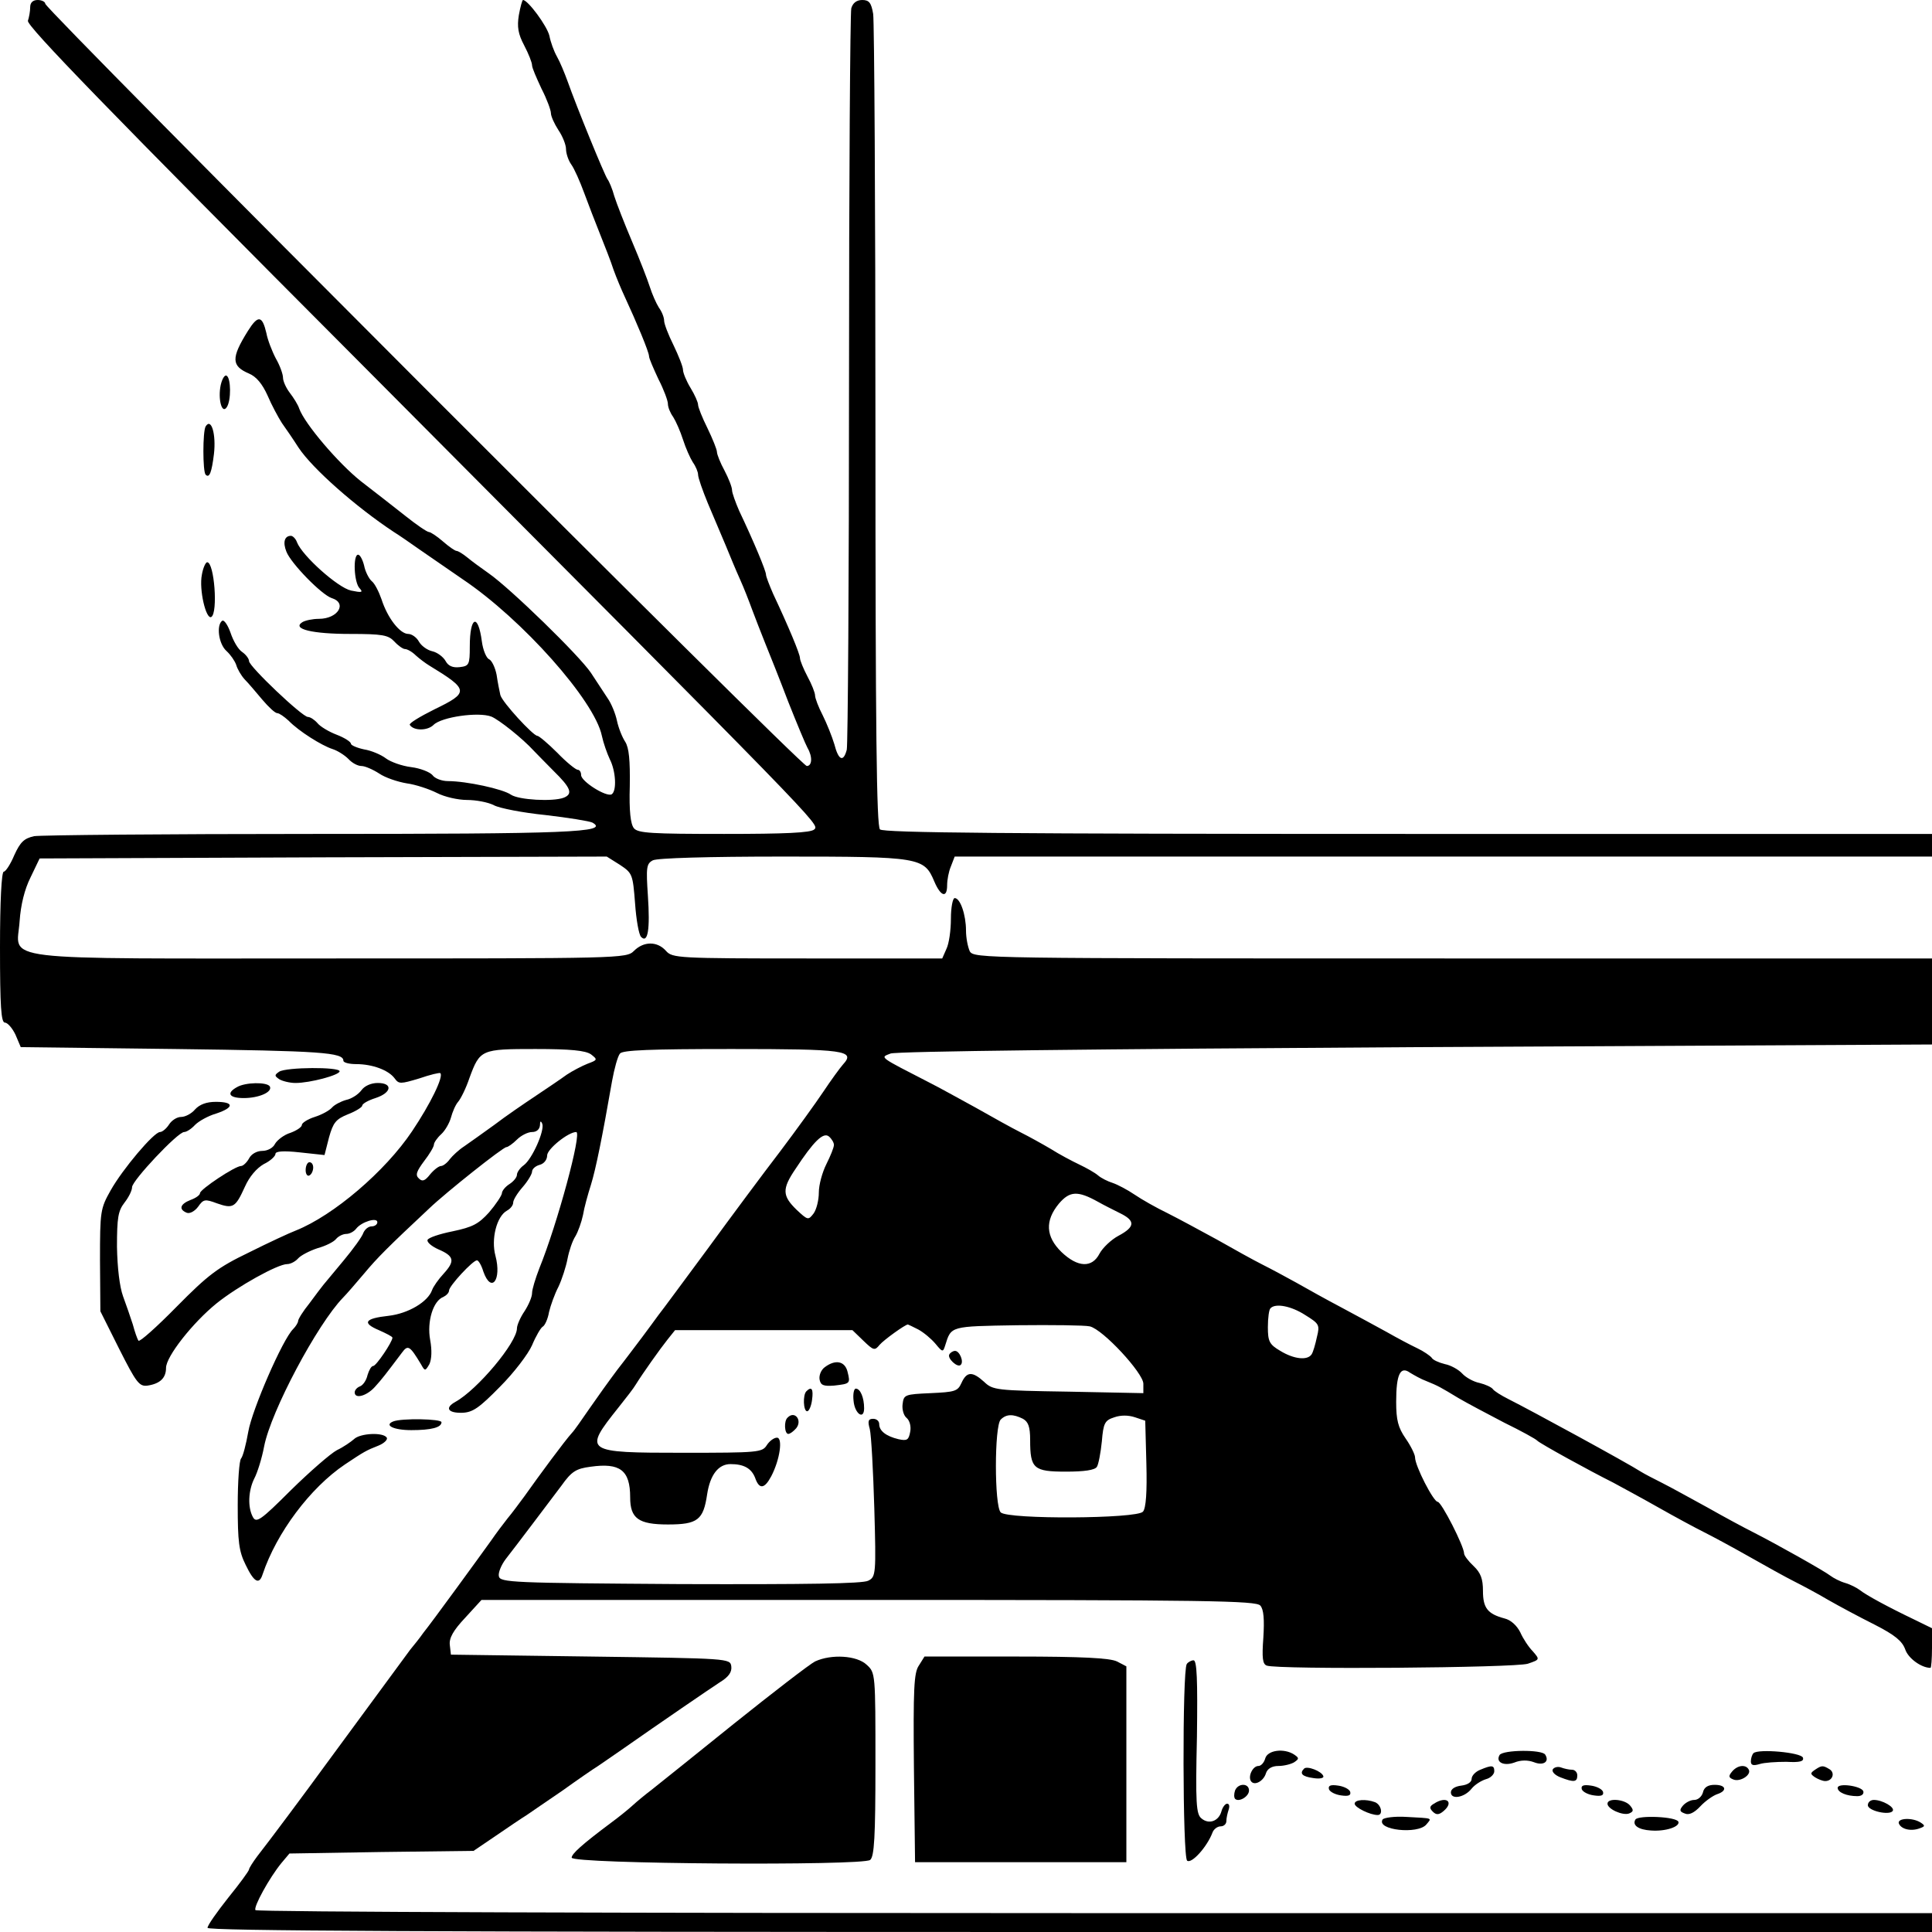
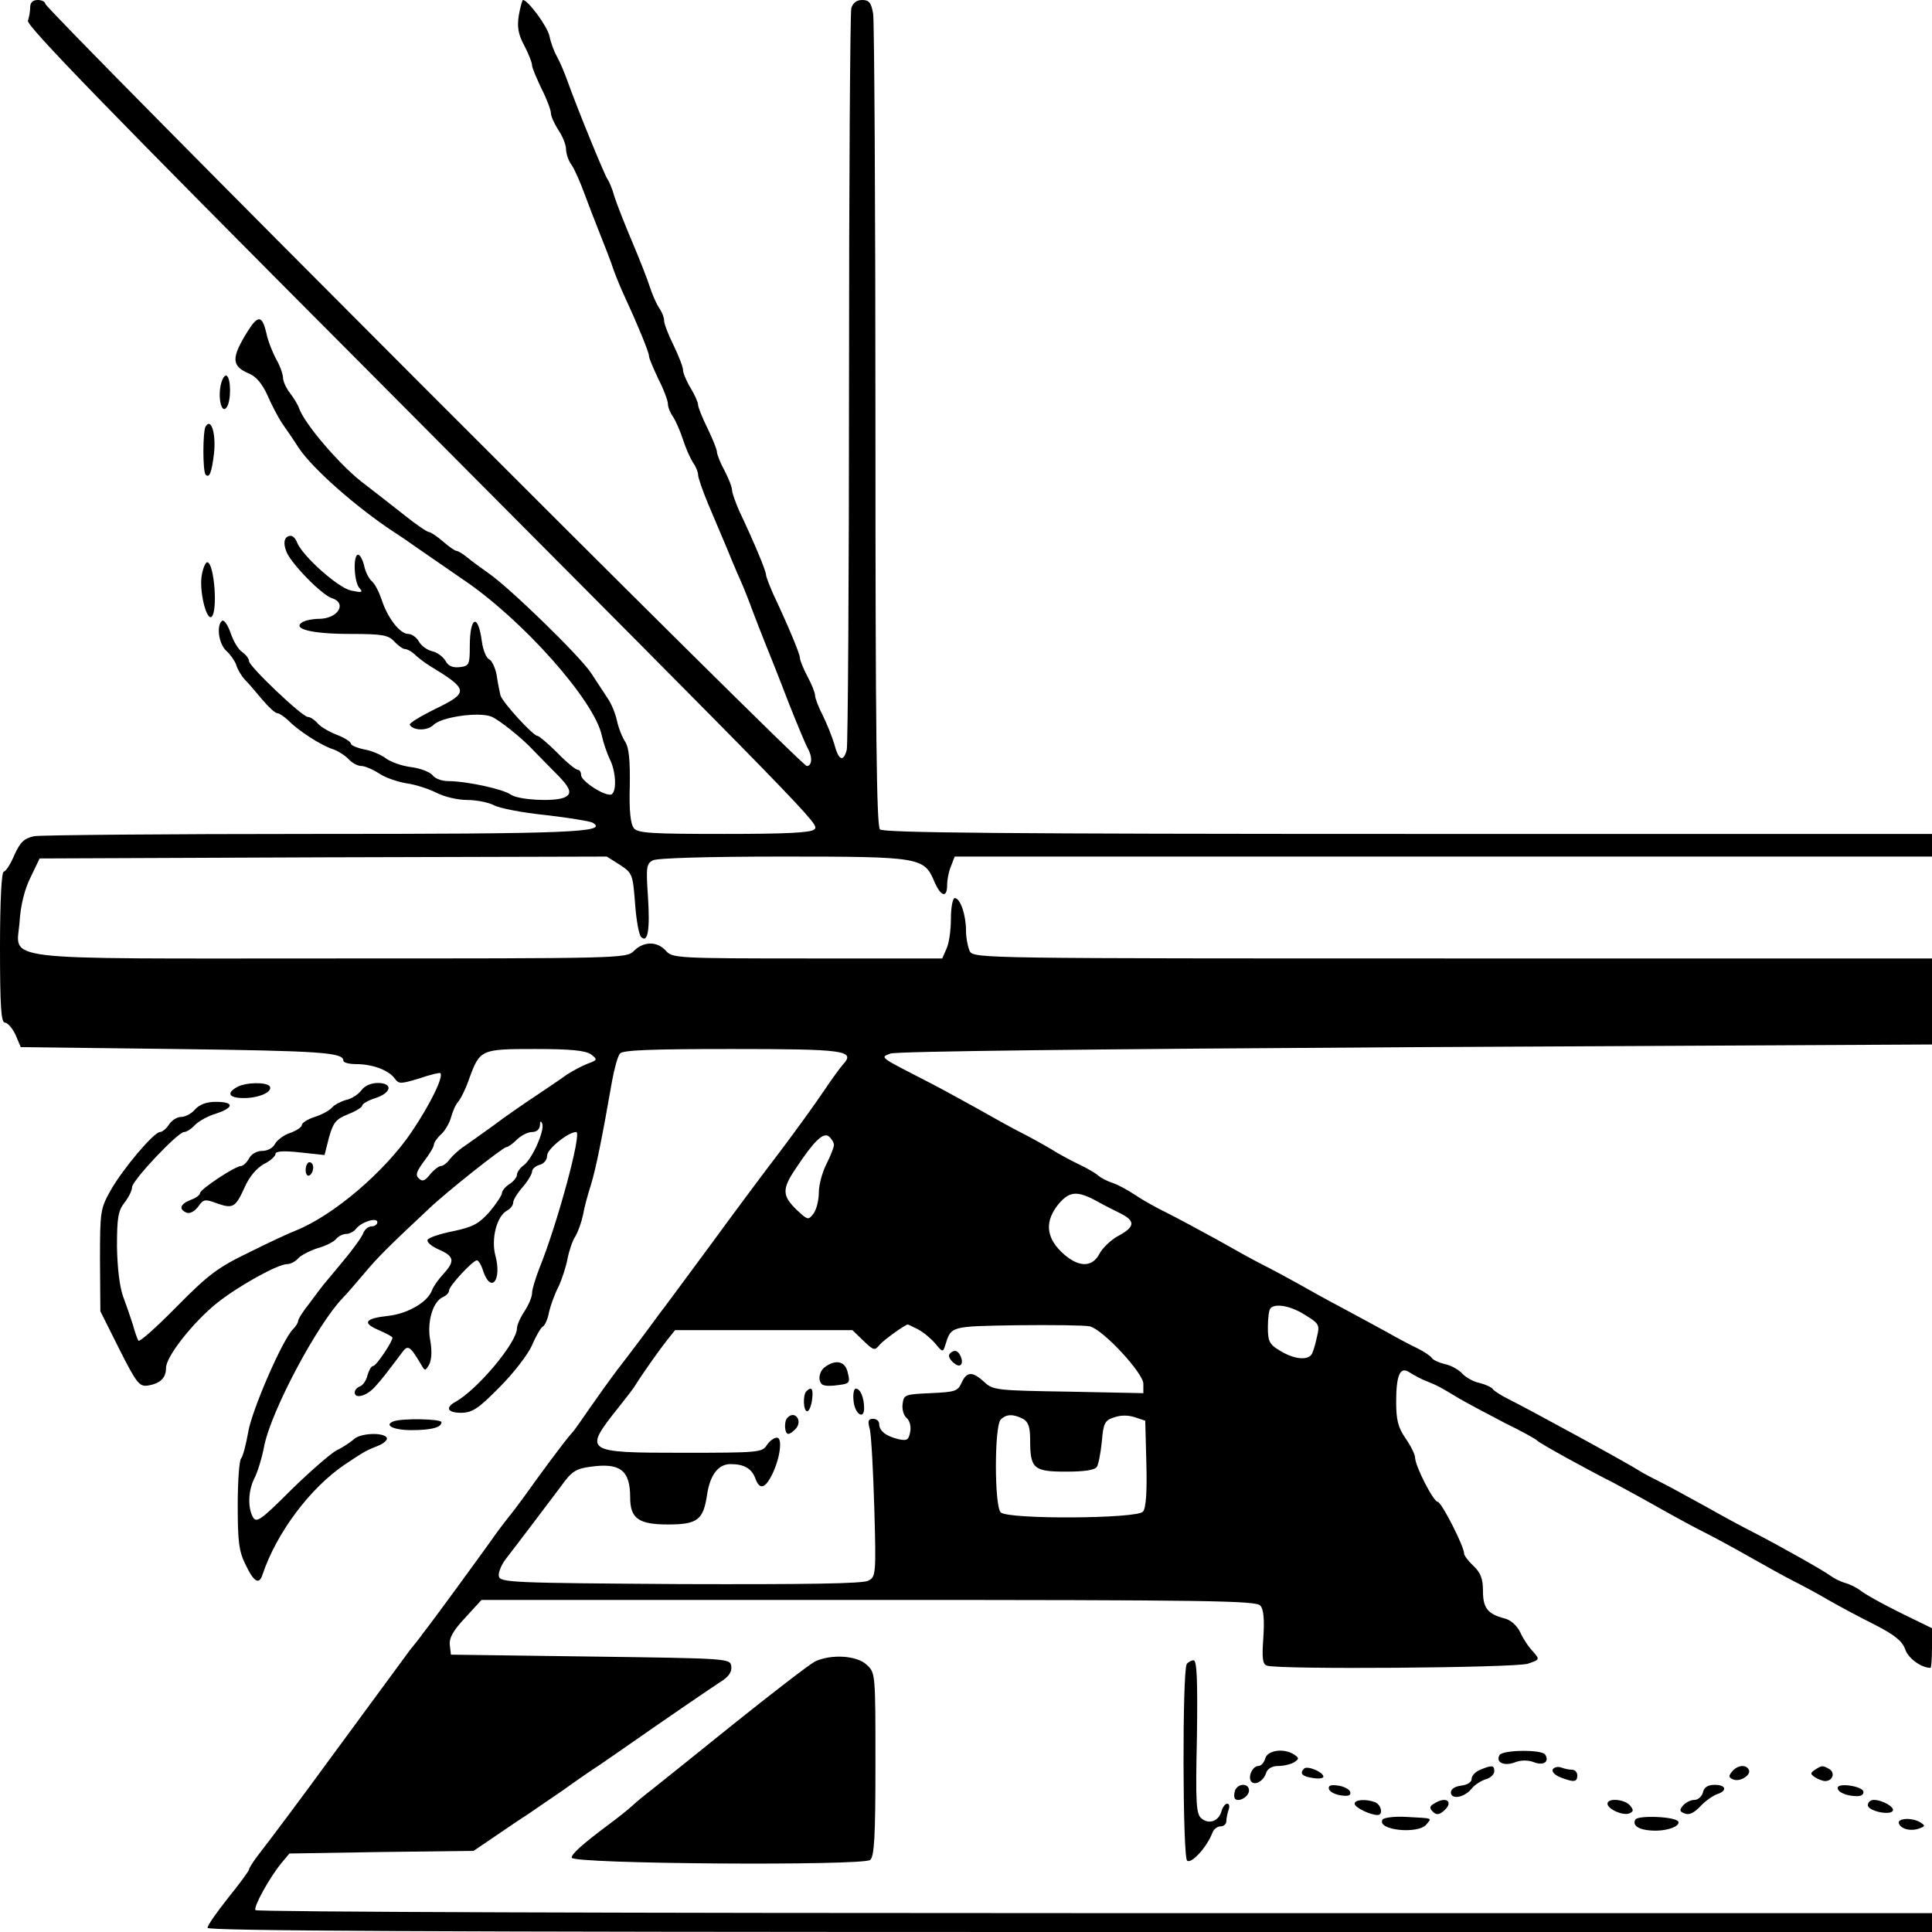
<svg xmlns="http://www.w3.org/2000/svg" version="1.0" width="512pt" height="512pt" viewBox="0 0 512 512" preserveAspectRatio="xMidYMid meet">
  <g transform="translate(0,512) scale(0.1,-0.1)" fill="#000000" stroke="none">
    <path d="M80 5101 c0 -11 -3 -27 -6 -36 -5 -12 214 -238 877 -903 1231 -1237 1221 -1226 1207 -1240 -9 -9 -77 -12 -239 -12 -192 0 -228 2 -239 15 -9 11 -13 46 -11 112 1 68 -2 101 -12 117 -8 12 -18 37 -22 56 -4 19 -15 46 -25 60 -9 14 -29 44 -44 67 -31 46 -213 223 -270 263 -20 14 -46 33 -58 43 -11 9 -24 17 -28 17 -4 0 -20 11 -36 25 -16 14 -33 25 -37 25 -5 0 -33 19 -63 43 -29 23 -83 65 -118 92 -59 47 -148 151 -163 192 -3 10 -15 29 -25 42 -10 13 -18 31 -18 40 0 9 -8 32 -19 51 -10 19 -22 50 -25 67 -11 47 -22 49 -49 6 -45 -72 -44 -93 3 -113 19 -8 35 -27 49 -58 11 -26 29 -59 38 -73 10 -14 30 -43 44 -65 37 -56 153 -158 253 -224 13 -8 42 -28 66 -45 51 -35 77 -53 116 -80 158 -106 350 -322 369 -415 4 -19 14 -47 21 -62 16 -31 19 -84 5 -93 -14 -8 -81 34 -81 51 0 8 -4 14 -9 14 -5 0 -30 20 -54 45 -25 25 -49 45 -53 45 -11 0 -93 89 -98 108 -2 9 -7 33 -10 54 -4 20 -13 38 -20 41 -7 3 -16 24 -19 47 -10 76 -32 67 -32 -13 0 -49 -2 -52 -27 -55 -18 -2 -30 3 -37 16 -6 11 -22 23 -35 26 -14 3 -30 15 -36 26 -6 11 -19 20 -28 20 -22 0 -55 42 -71 92 -7 20 -18 42 -26 48 -7 6 -17 25 -20 41 -4 16 -11 29 -16 29 -14 0 -11 -74 4 -89 10 -11 6 -12 -23 -6 -35 8 -129 92 -143 128 -3 9 -11 17 -16 17 -17 0 -22 -17 -12 -42 12 -31 93 -114 120 -123 42 -13 17 -55 -34 -55 -16 0 -36 -4 -44 -9 -28 -18 27 -31 127 -31 86 0 101 -3 117 -20 10 -11 23 -20 28 -20 6 0 19 -7 29 -17 10 -9 26 -21 36 -27 105 -64 106 -71 13 -116 -38 -19 -68 -37 -65 -41 10 -16 47 -16 63 0 21 21 119 35 153 22 20 -8 83 -58 113 -91 6 -6 29 -30 52 -53 46 -45 52 -61 27 -71 -29 -11 -119 -6 -140 8 -21 15 -118 36 -167 36 -16 0 -35 7 -41 16 -7 8 -32 18 -56 21 -25 3 -55 14 -67 23 -13 10 -39 21 -58 24 -19 4 -35 11 -35 15 0 5 -17 16 -38 24 -21 8 -44 22 -51 31 -8 9 -19 16 -25 16 -15 0 -156 134 -156 148 0 6 -8 17 -18 24 -11 7 -24 30 -31 51 -7 20 -17 35 -22 32 -16 -11 -10 -61 11 -80 11 -10 22 -26 26 -37 3 -11 13 -28 22 -38 10 -10 31 -35 47 -54 17 -20 34 -36 40 -36 5 0 18 -9 30 -20 27 -28 88 -66 116 -75 13 -4 32 -16 42 -26 10 -11 25 -19 35 -19 9 0 30 -9 47 -20 16 -11 49 -22 73 -26 23 -3 59 -15 79 -25 21 -11 57 -19 81 -19 23 0 56 -6 71 -14 15 -8 77 -20 137 -26 60 -7 116 -16 124 -20 46 -26 -62 -30 -744 -30 -387 0 -718 -3 -736 -6 -26 -6 -36 -15 -52 -50 -10 -24 -23 -44 -28 -44 -6 0 -10 -80 -10 -200 0 -159 3 -200 13 -200 7 0 20 -15 28 -32 l14 -33 410 -5 c386 -5 445 -9 445 -31 0 -5 15 -9 34 -9 43 0 86 -16 102 -38 11 -15 15 -15 65 0 29 10 54 16 56 14 9 -9 -26 -81 -75 -154 -71 -106 -208 -223 -308 -263 -16 -6 -72 -32 -124 -58 -83 -40 -108 -59 -192 -144 -53 -54 -98 -94 -101 -90 -3 4 -10 24 -15 43 -6 19 -18 53 -26 75 -9 25 -15 75 -16 131 0 77 3 95 20 117 11 14 20 32 20 41 0 17 121 146 138 146 6 0 19 8 29 19 10 10 35 24 56 30 48 16 48 31 -1 31 -25 0 -43 -7 -55 -20 -9 -11 -26 -20 -37 -20 -11 0 -25 -9 -32 -20 -7 -11 -18 -20 -24 -20 -16 0 -99 -98 -131 -155 -27 -48 -28 -55 -28 -185 l1 -135 50 -100 c45 -89 53 -100 75 -97 33 5 49 20 49 47 0 30 71 120 134 171 56 45 162 104 187 104 9 0 22 7 29 15 7 8 30 20 51 27 22 6 44 17 50 25 6 7 18 13 27 13 8 0 20 6 26 14 14 18 56 31 56 17 0 -6 -7 -11 -15 -11 -9 0 -18 -8 -22 -17 -3 -10 -27 -43 -52 -73 -25 -30 -49 -59 -54 -65 -4 -5 -21 -27 -37 -49 -17 -21 -30 -42 -30 -47 0 -4 -6 -14 -13 -21 -28 -27 -109 -214 -119 -272 -6 -34 -14 -65 -19 -71 -5 -5 -9 -61 -9 -124 0 -96 3 -122 21 -158 22 -46 36 -54 45 -25 37 110 126 229 218 291 51 34 56 37 89 50 15 6 25 16 22 21 -9 15 -71 12 -87 -4 -8 -7 -28 -21 -45 -29 -17 -9 -72 -57 -122 -106 -81 -81 -92 -88 -101 -71 -14 26 -12 70 4 102 8 15 20 53 26 85 18 93 141 324 209 394 9 9 34 38 56 64 35 42 63 70 173 173 44 42 195 162 204 162 4 0 17 9 28 20 11 11 29 20 40 20 12 0 20 7 21 18 0 11 2 13 6 4 7 -18 -27 -94 -49 -110 -10 -7 -18 -19 -18 -25 0 -7 -9 -18 -20 -25 -11 -7 -20 -18 -20 -25 -1 -6 -16 -29 -34 -50 -28 -31 -44 -39 -96 -50 -35 -7 -65 -17 -67 -23 -2 -6 11 -17 29 -25 42 -18 44 -31 14 -64 -14 -15 -28 -35 -31 -44 -11 -31 -63 -62 -115 -68 -64 -7 -71 -19 -26 -38 20 -9 36 -17 36 -20 0 -11 -43 -75 -51 -75 -5 0 -11 -11 -15 -24 -3 -14 -12 -27 -20 -30 -8 -3 -14 -10 -14 -16 0 -18 31 -10 53 14 20 22 29 34 72 91 16 22 21 19 51 -31 10 -18 11 -18 22 1 6 13 7 37 2 64 -9 49 8 104 35 114 8 4 15 11 15 17 0 12 63 80 74 80 4 0 12 -13 17 -30 21 -59 49 -22 32 42 -12 44 3 105 31 120 9 5 16 14 16 21 0 7 11 25 25 41 14 16 25 35 25 41 0 7 9 15 20 18 12 3 20 14 20 25 0 17 56 62 77 62 16 0 -50 -244 -98 -362 -10 -26 -19 -55 -19 -65 0 -10 -9 -31 -20 -48 -11 -16 -20 -37 -20 -45 0 -38 -105 -163 -163 -195 -29 -16 -20 -30 18 -29 28 1 45 13 100 69 37 37 75 87 85 110 10 24 23 46 28 49 6 3 14 21 17 39 4 17 15 48 25 67 9 19 20 53 24 74 4 21 13 48 21 60 7 12 16 37 20 56 3 19 13 55 21 80 13 42 30 126 56 275 6 33 15 66 21 73 7 9 79 12 296 12 301 0 329 -4 295 -41 -8 -9 -32 -42 -52 -72 -20 -30 -72 -102 -115 -159 -43 -56 -130 -173 -192 -258 -63 -85 -121 -164 -130 -175 -8 -11 -27 -37 -42 -57 -16 -21 -45 -60 -67 -88 -21 -28 -54 -74 -74 -103 -20 -29 -40 -58 -46 -64 -20 -22 -87 -113 -126 -168 -14 -19 -34 -46 -45 -59 -11 -14 -30 -39 -43 -58 -33 -46 -158 -218 -180 -245 -9 -13 -25 -33 -35 -45 -17 -23 -194 -264 -225 -306 -42 -58 -153 -207 -180 -241 -12 -16 -22 -32 -22 -35 0 -4 -25 -38 -55 -75 -30 -38 -55 -73 -55 -80 0 -8 582 -11 2285 -11 l2285 0 0 25 0 25 -2219 0 c-1221 0 -2222 3 -2224 8 -6 8 37 86 69 125 l21 25 244 4 244 3 59 40 c32 22 69 47 82 55 12 8 55 38 95 65 39 28 81 57 94 65 12 8 39 27 61 42 110 77 233 161 262 180 23 14 32 27 30 42 -3 21 -5 21 -373 26 l-370 5 -3 26 c-2 18 9 38 41 72 l43 47 1026 0 c903 0 1027 -2 1038 -15 9 -10 11 -37 8 -85 -4 -54 -2 -70 9 -74 29 -11 659 -6 692 5 32 11 32 11 13 33 -11 11 -26 34 -33 50 -9 18 -25 33 -42 37 -45 12 -57 28 -57 73 0 32 -6 48 -25 66 -14 13 -25 28 -25 33 0 19 -60 137 -70 137 -11 0 -60 95 -60 118 0 7 -11 30 -25 50 -20 29 -25 49 -25 97 0 73 11 96 37 77 10 -6 29 -17 43 -22 32 -13 37 -16 85 -45 22 -13 77 -42 121 -65 45 -22 85 -44 88 -48 8 -8 137 -79 201 -111 22 -12 76 -41 120 -66 44 -25 98 -54 120 -65 22 -11 76 -40 120 -65 44 -25 98 -55 120 -66 22 -11 63 -33 90 -49 28 -16 82 -45 122 -65 55 -28 74 -44 82 -66 8 -24 43 -49 67 -49 2 0 4 24 4 53 l0 52 -47 23 c-69 33 -128 65 -144 78 -8 6 -25 15 -39 19 -14 4 -31 13 -39 19 -15 12 -143 84 -206 116 -22 11 -76 40 -120 65 -44 24 -98 54 -120 65 -22 11 -47 24 -55 29 -37 24 -296 165 -352 193 -20 10 -39 22 -42 27 -4 5 -19 12 -35 16 -16 3 -37 15 -46 25 -9 10 -30 22 -46 25 -16 4 -32 11 -35 17 -4 5 -21 17 -38 25 -17 8 -53 27 -81 43 -27 15 -81 44 -120 65 -38 20 -92 50 -120 66 -27 15 -68 37 -90 48 -22 11 -76 41 -120 66 -44 24 -103 56 -131 70 -29 14 -68 36 -87 49 -19 13 -46 27 -58 31 -13 4 -31 13 -39 20 -8 7 -31 20 -50 29 -19 9 -53 27 -75 41 -22 13 -58 33 -80 44 -22 11 -76 41 -120 66 -44 24 -98 54 -120 65 -138 71 -133 67 -105 78 15 6 545 12 1393 17 l1367 7 0 114 0 114 -1270 0 c-1245 0 -1269 0 -1280 19 -5 11 -10 35 -10 55 0 41 -15 86 -30 86 -5 0 -10 -24 -10 -55 0 -30 -5 -66 -12 -80 l-11 -25 -357 0 c-344 0 -358 1 -375 20 -23 26 -59 26 -85 0 -20 -20 -33 -20 -803 -20 -908 0 -832 -9 -825 99 3 43 13 84 29 116 l24 50 752 3 751 2 35 -22 c33 -22 34 -25 40 -102 3 -43 10 -83 16 -89 18 -18 24 20 18 109 -5 75 -4 85 13 94 11 6 145 10 345 10 364 0 374 -2 401 -66 17 -40 34 -45 34 -10 0 14 4 36 10 50 l10 26 1295 0 1295 0 0 30 0 30 -1388 0 c-1066 0 -1391 3 -1400 12 -9 9 -12 260 -12 1068 0 580 -3 1072 -6 1093 -5 30 -11 37 -29 37 -15 0 -25 -8 -29 -22 -3 -13 -6 -455 -6 -983 0 -528 -3 -970 -6 -982 -9 -34 -22 -28 -33 15 -6 20 -20 55 -31 77 -11 21 -20 45 -20 52 0 7 -9 30 -20 50 -11 21 -20 43 -20 49 0 11 -31 85 -71 170 -10 23 -19 46 -19 51 0 10 -32 87 -71 169 -10 23 -19 48 -19 55 0 8 -9 31 -20 52 -11 20 -20 43 -20 49 0 7 -12 36 -25 63 -14 28 -25 56 -25 62 0 7 -9 27 -20 45 -11 18 -20 40 -20 48 0 8 -12 38 -25 65 -14 28 -25 57 -25 65 0 9 -6 24 -14 35 -7 11 -18 36 -24 55 -6 19 -27 73 -47 120 -20 47 -41 101 -47 120 -5 19 -14 40 -18 45 -8 11 -82 192 -106 260 -8 22 -20 51 -28 65 -8 14 -17 39 -20 55 -6 26 -57 95 -70 95 -2 0 -7 -18 -11 -40 -5 -31 -2 -50 14 -80 12 -23 21 -46 21 -53 0 -7 12 -34 25 -62 14 -27 25 -57 25 -65 0 -8 9 -28 20 -45 11 -16 20 -39 20 -50 0 -11 6 -30 14 -41 8 -11 23 -45 34 -75 11 -30 30 -79 42 -109 12 -30 29 -73 36 -95 8 -22 21 -53 29 -70 32 -69 65 -148 65 -159 0 -6 12 -33 25 -61 14 -27 25 -57 25 -65 0 -9 6 -24 14 -35 7 -11 19 -38 26 -60 7 -22 19 -49 26 -60 8 -11 14 -26 14 -33 0 -8 12 -42 26 -76 14 -33 35 -83 47 -111 11 -27 28 -68 38 -90 10 -22 24 -58 32 -80 8 -22 24 -62 35 -90 11 -27 39 -97 61 -155 23 -58 46 -113 51 -122 14 -24 12 -48 -2 -48 -15 -1 -2018 2005 -2018 2020 0 5 -9 10 -20 10 -13 0 -20 -7 -20 -19z m1486 -2775 c18 -14 18 -15 -9 -25 -15 -6 -40 -19 -55 -29 -15 -11 -52 -36 -82 -56 -30 -20 -80 -54 -110 -77 -30 -22 -66 -47 -80 -57 -14 -9 -31 -25 -38 -34 -7 -10 -18 -18 -23 -18 -6 0 -19 -10 -29 -22 -14 -18 -21 -20 -30 -11 -10 9 -6 19 14 46 14 18 26 38 26 44 0 5 9 18 19 27 11 10 22 30 26 44 4 15 12 34 19 42 7 8 21 36 30 63 28 76 31 77 175 77 94 0 132 -4 147 -14z m644 -240 c0 -7 -9 -29 -20 -51 -11 -22 -20 -55 -20 -75 0 -20 -6 -45 -14 -56 -14 -18 -15 -18 -45 10 -38 37 -39 55 -3 108 48 73 74 99 89 86 7 -6 13 -16 13 -22z m700 -151 c14 -8 40 -21 58 -30 41 -20 41 -36 -4 -60 -19 -10 -42 -32 -50 -47 -20 -39 -58 -37 -101 4 -42 41 -44 83 -7 128 29 34 50 35 104 5z m549 -300 c37 -23 39 -26 31 -58 -4 -19 -10 -40 -14 -46 -11 -17 -47 -13 -83 9 -29 17 -33 25 -33 63 0 24 3 47 7 50 13 14 55 6 92 -18z m-1026 -38 c15 -8 35 -25 46 -38 19 -23 20 -23 26 -4 16 51 12 50 191 53 93 1 179 0 192 -3 35 -8 142 -124 142 -152 l0 -25 -199 4 c-191 3 -200 4 -223 26 -31 28 -46 28 -60 -3 -10 -22 -17 -24 -82 -27 -68 -3 -71 -4 -74 -29 -2 -14 3 -31 11 -37 8 -7 12 -23 9 -37 -4 -21 -8 -24 -31 -19 -33 8 -51 22 -51 40 0 8 -7 14 -16 14 -13 0 -15 -6 -9 -27 4 -16 9 -110 12 -210 5 -175 4 -182 -16 -192 -14 -8 -166 -10 -498 -9 -446 3 -478 4 -481 21 -2 9 6 29 18 45 32 41 111 146 148 195 27 38 39 45 77 50 78 11 105 -9 105 -81 0 -56 22 -72 100 -72 79 0 94 12 104 80 8 52 30 80 62 80 35 0 55 -11 65 -36 11 -32 25 -30 43 4 23 44 31 102 15 102 -8 0 -20 -9 -27 -20 -12 -19 -23 -20 -221 -20 -263 0 -266 2 -172 120 20 25 41 52 46 61 18 29 64 94 84 119 l20 25 235 0 235 0 29 -28 c27 -26 30 -27 43 -11 11 13 68 54 75 54 1 0 13 -6 27 -13z m278 -237 c14 -8 19 -21 19 -56 0 -76 9 -84 95 -84 48 0 77 4 82 13 4 6 10 37 13 67 4 49 8 56 33 64 17 6 37 6 55 0 l27 -9 3 -114 c2 -75 -1 -118 -9 -127 -15 -19 -358 -21 -377 -2 -17 17 -17 229 0 246 15 15 33 15 59 2z" />
    <path d="M2516 1531 c-7 -10 22 -37 30 -28 9 8 -3 37 -15 37 -5 0 -12 -4 -15 -9z" />
    <path d="M2186 1497 c-10 -7 -16 -22 -14 -33 3 -15 10 -18 38 -16 43 5 44 5 36 37 -7 28 -32 33 -60 12z" />
    <path d="M2137 1433 c-10 -10 -8 -53 2 -53 5 0 11 14 13 30 4 29 -1 37 -15 23z" />
    <path d="M2262 1408 c3 -35 28 -52 28 -20 0 28 -10 52 -22 52 -5 0 -8 -14 -6 -32z" />
    <path d="M2087 1363 c-10 -9 -8 -43 2 -43 5 0 14 7 21 15 17 21 -4 48 -23 28z" />
    <path d="M585 4100 c-8 -37 3 -79 16 -59 12 18 11 76 0 83 -5 4 -12 -7 -16 -24z" />
    <path d="M545 3990 c-8 -13 -8 -120 0 -128 10 -10 16 6 22 55 6 52 -7 97 -22 73z" />
    <path d="M535 3597 c-8 -39 11 -120 25 -112 18 11 8 145 -11 145 -4 0 -11 -15 -14 -33z" />
-     <path d="M740 2280 c-13 -9 -13 -11 0 -20 8 -5 28 -10 43 -10 39 0 117 21 117 31 0 12 -141 11 -160 -1z" />
    <path d="M628 2239 c-29 -16 -21 -29 18 -29 40 0 77 16 69 31 -8 12 -65 11 -87 -2z" />
    <path d="M958 2231 c-8 -11 -26 -23 -41 -26 -14 -4 -31 -13 -37 -20 -7 -8 -27 -19 -46 -25 -19 -6 -34 -16 -34 -21 0 -6 -14 -15 -30 -21 -17 -5 -35 -19 -41 -29 -5 -11 -20 -19 -34 -19 -14 0 -29 -8 -35 -20 -6 -11 -16 -20 -21 -20 -16 0 -109 -62 -109 -72 0 -5 -11 -13 -25 -18 -28 -11 -32 -25 -10 -34 8 -3 21 4 30 16 14 20 18 21 50 9 43 -15 49 -11 74 44 12 27 31 49 50 60 17 8 31 21 31 27 0 7 20 9 65 4 l65 -7 12 47 c11 39 18 48 50 61 21 8 38 19 38 23 0 5 16 14 35 20 43 14 47 40 6 40 -18 0 -35 -8 -43 -19z" />
    <path d="M810 2019 c0 -11 5 -17 10 -14 6 3 10 13 10 21 0 8 -4 14 -10 14 -5 0 -10 -9 -10 -21z" />
    <path d="M1042 1353 c-25 -10 1 -23 48 -23 53 0 80 7 80 21 0 9 -106 11 -128 2z" />
    <path d="M2160 717 c-14 -7 -110 -81 -215 -165 -104 -84 -203 -163 -218 -175 -16 -12 -39 -31 -51 -42 -12 -11 -37 -31 -56 -45 -79 -59 -105 -83 -105 -93 0 -17 772 -22 791 -6 11 9 14 61 14 253 0 241 0 243 -23 264 -26 25 -94 29 -137 9z" />
-     <path d="M2435 706 c-13 -19 -15 -61 -13 -272 l3 -249 280 0 280 0 0 260 0 259 -25 13 c-18 9 -92 13 -267 13 l-243 0 -15 -24z" />
    <path d="M3145 710 c-12 -19 -11 -511 1 -521 12 -9 53 37 67 74 3 9 13 17 22 17 8 0 15 6 15 14 0 8 3 21 6 30 3 9 2 16 -4 16 -5 0 -12 -9 -15 -20 -7 -26 -33 -36 -53 -19 -14 11 -16 40 -12 216 2 152 0 203 -9 203 -6 0 -15 -5 -18 -10z" />
    <path d="M3353 460 c-3 -11 -11 -20 -18 -20 -15 0 -28 -27 -20 -40 9 -14 34 0 40 21 4 12 16 19 33 19 15 0 34 5 42 10 13 9 13 11 0 20 -27 18 -71 12 -77 -10z" />
    <path d="M3974 469 c-11 -19 11 -30 39 -20 17 7 36 7 52 1 25 -10 42 1 30 20 -8 14 -112 13 -121 -1z" />
-     <path d="M4647 474 c-4 -4 -7 -14 -7 -22 0 -10 6 -12 23 -7 12 4 44 6 71 6 36 -2 47 1 44 11 -5 14 -118 24 -131 12z" />
    <path d="M3456 433 c-13 -13 -5 -21 24 -25 18 -3 29 0 27 5 -4 13 -43 28 -51 20z" />
    <path d="M3923 430 c-13 -5 -23 -16 -23 -24 0 -9 -11 -16 -27 -18 -17 -2 -28 -9 -28 -18 0 -20 36 -14 55 10 8 10 25 21 38 25 12 3 22 13 22 21 0 16 -6 17 -37 4z" />
    <path d="M4115 431 c-3 -6 5 -15 20 -21 36 -14 45 -13 45 5 0 8 -6 15 -14 15 -8 0 -21 3 -29 6 -8 3 -18 1 -22 -5z" />
    <path d="M4590 425 c-10 -12 -9 -16 4 -21 18 -7 49 13 40 27 -8 14 -30 11 -44 -6z" />
    <path d="M4810 430 c-13 -9 -13 -11 0 -20 8 -5 20 -10 27 -10 19 0 27 21 12 31 -18 11 -21 11 -39 -1z" />
    <path d="M3273 375 c-3 -9 -3 -18 0 -22 10 -10 37 6 37 22 0 20 -29 20 -37 0z" />
    <path d="M3522 378 c3 -7 17 -14 32 -16 20 -3 27 0 24 10 -3 7 -17 14 -32 16 -20 3 -27 0 -24 -10z" />
-     <path d="M4192 378 c3 -7 17 -14 32 -16 20 -3 27 0 24 10 -3 7 -17 14 -32 16 -20 3 -27 0 -24 -10z" />
    <path d="M4513 370 c-3 -11 -13 -20 -23 -20 -10 0 -23 -7 -30 -15 -10 -12 -9 -16 5 -21 11 -5 25 2 41 19 13 14 33 28 44 32 28 9 25 25 -6 25 -17 0 -28 -6 -31 -20z" />
    <path d="M4870 382 c0 -12 24 -22 52 -22 11 0 18 5 16 13 -5 14 -68 23 -68 9z" />
    <path d="M3590 340 c0 -10 41 -30 61 -30 15 0 10 27 -7 34 -24 9 -54 7 -54 -4z" />
    <path d="M3800 340 c-12 -7 -12 -12 -3 -21 9 -9 16 -9 28 1 29 24 9 42 -25 20z" />
    <path d="M4260 340 c0 -14 40 -32 57 -26 12 5 13 9 3 21 -14 17 -60 21 -60 5z" />
    <path d="M4950 336 c0 -15 58 -28 66 -15 6 10 -28 29 -50 29 -9 0 -16 -6 -16 -14z" />
    <path d="M3664 298 c-17 -28 94 -40 116 -13 15 18 19 16 -53 20 -31 2 -60 -2 -63 -7z" />
    <path d="M4334 298 c-9 -15 8 -27 41 -29 39 -3 77 10 73 23 -5 14 -107 18 -114 6z" />
    <path d="M5032 288 c6 -16 33 -22 56 -13 14 5 14 7 2 15 -22 14 -62 12 -58 -2z" />
  </g>
</svg>